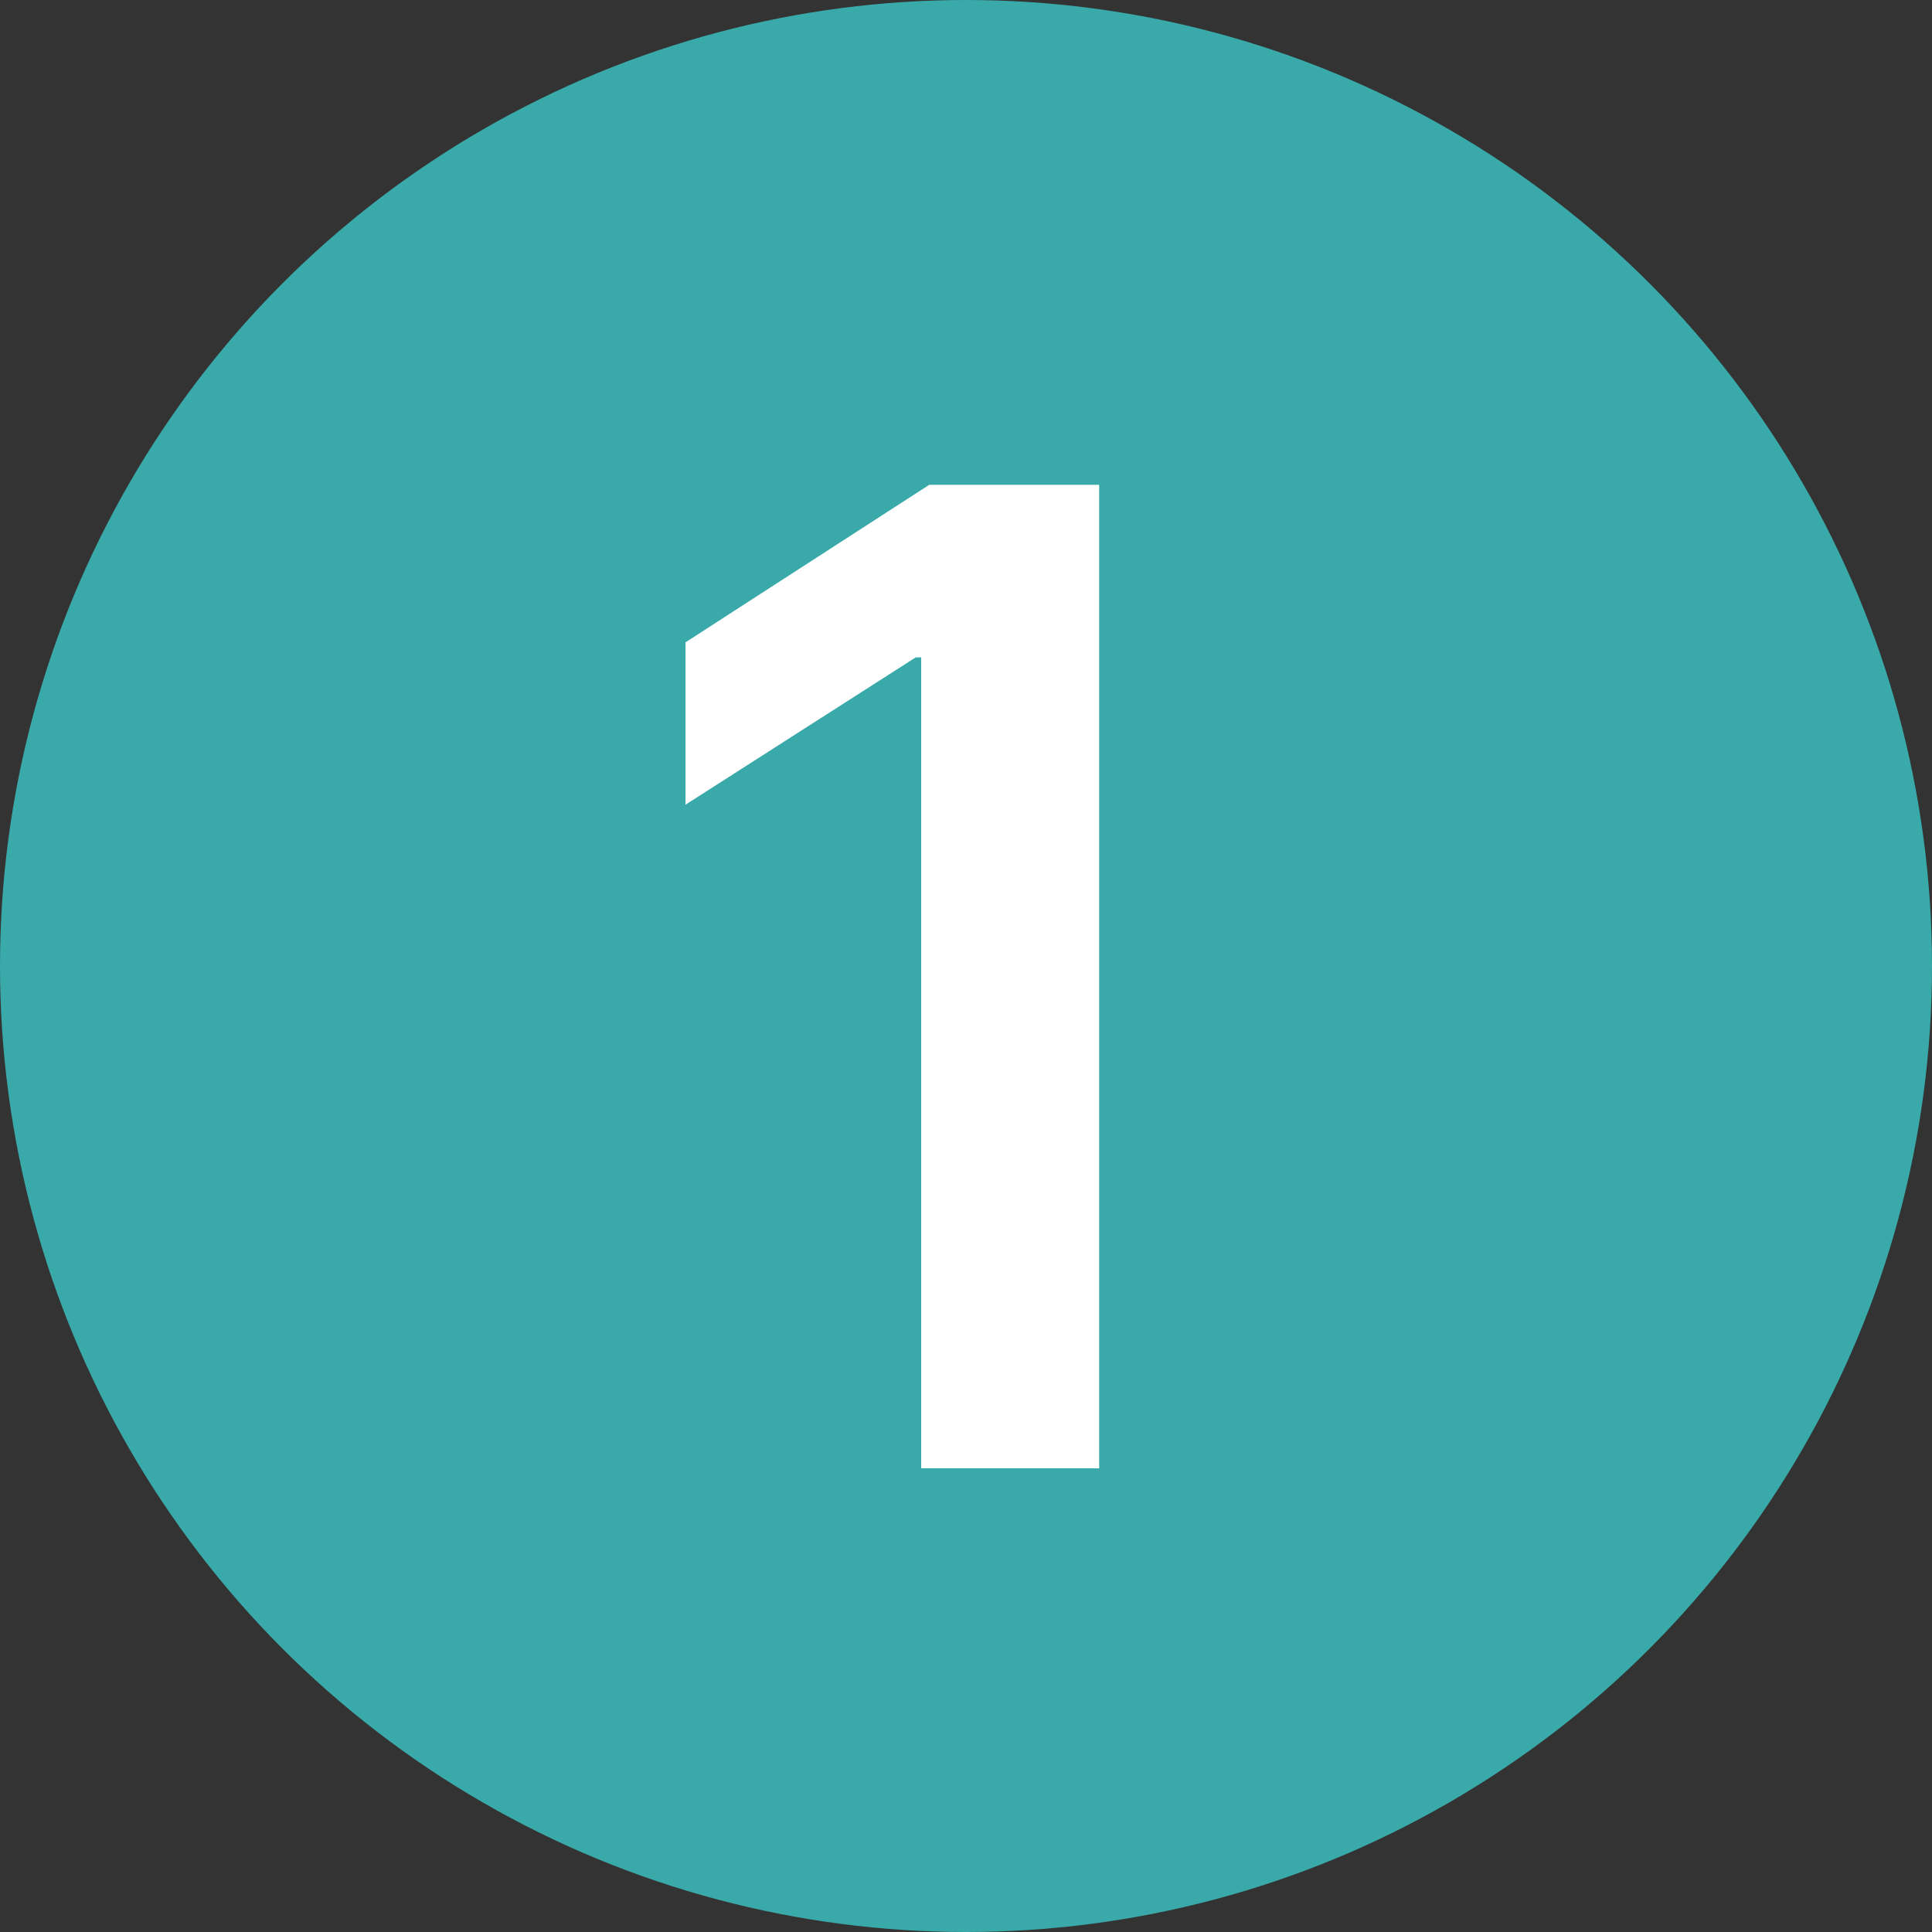
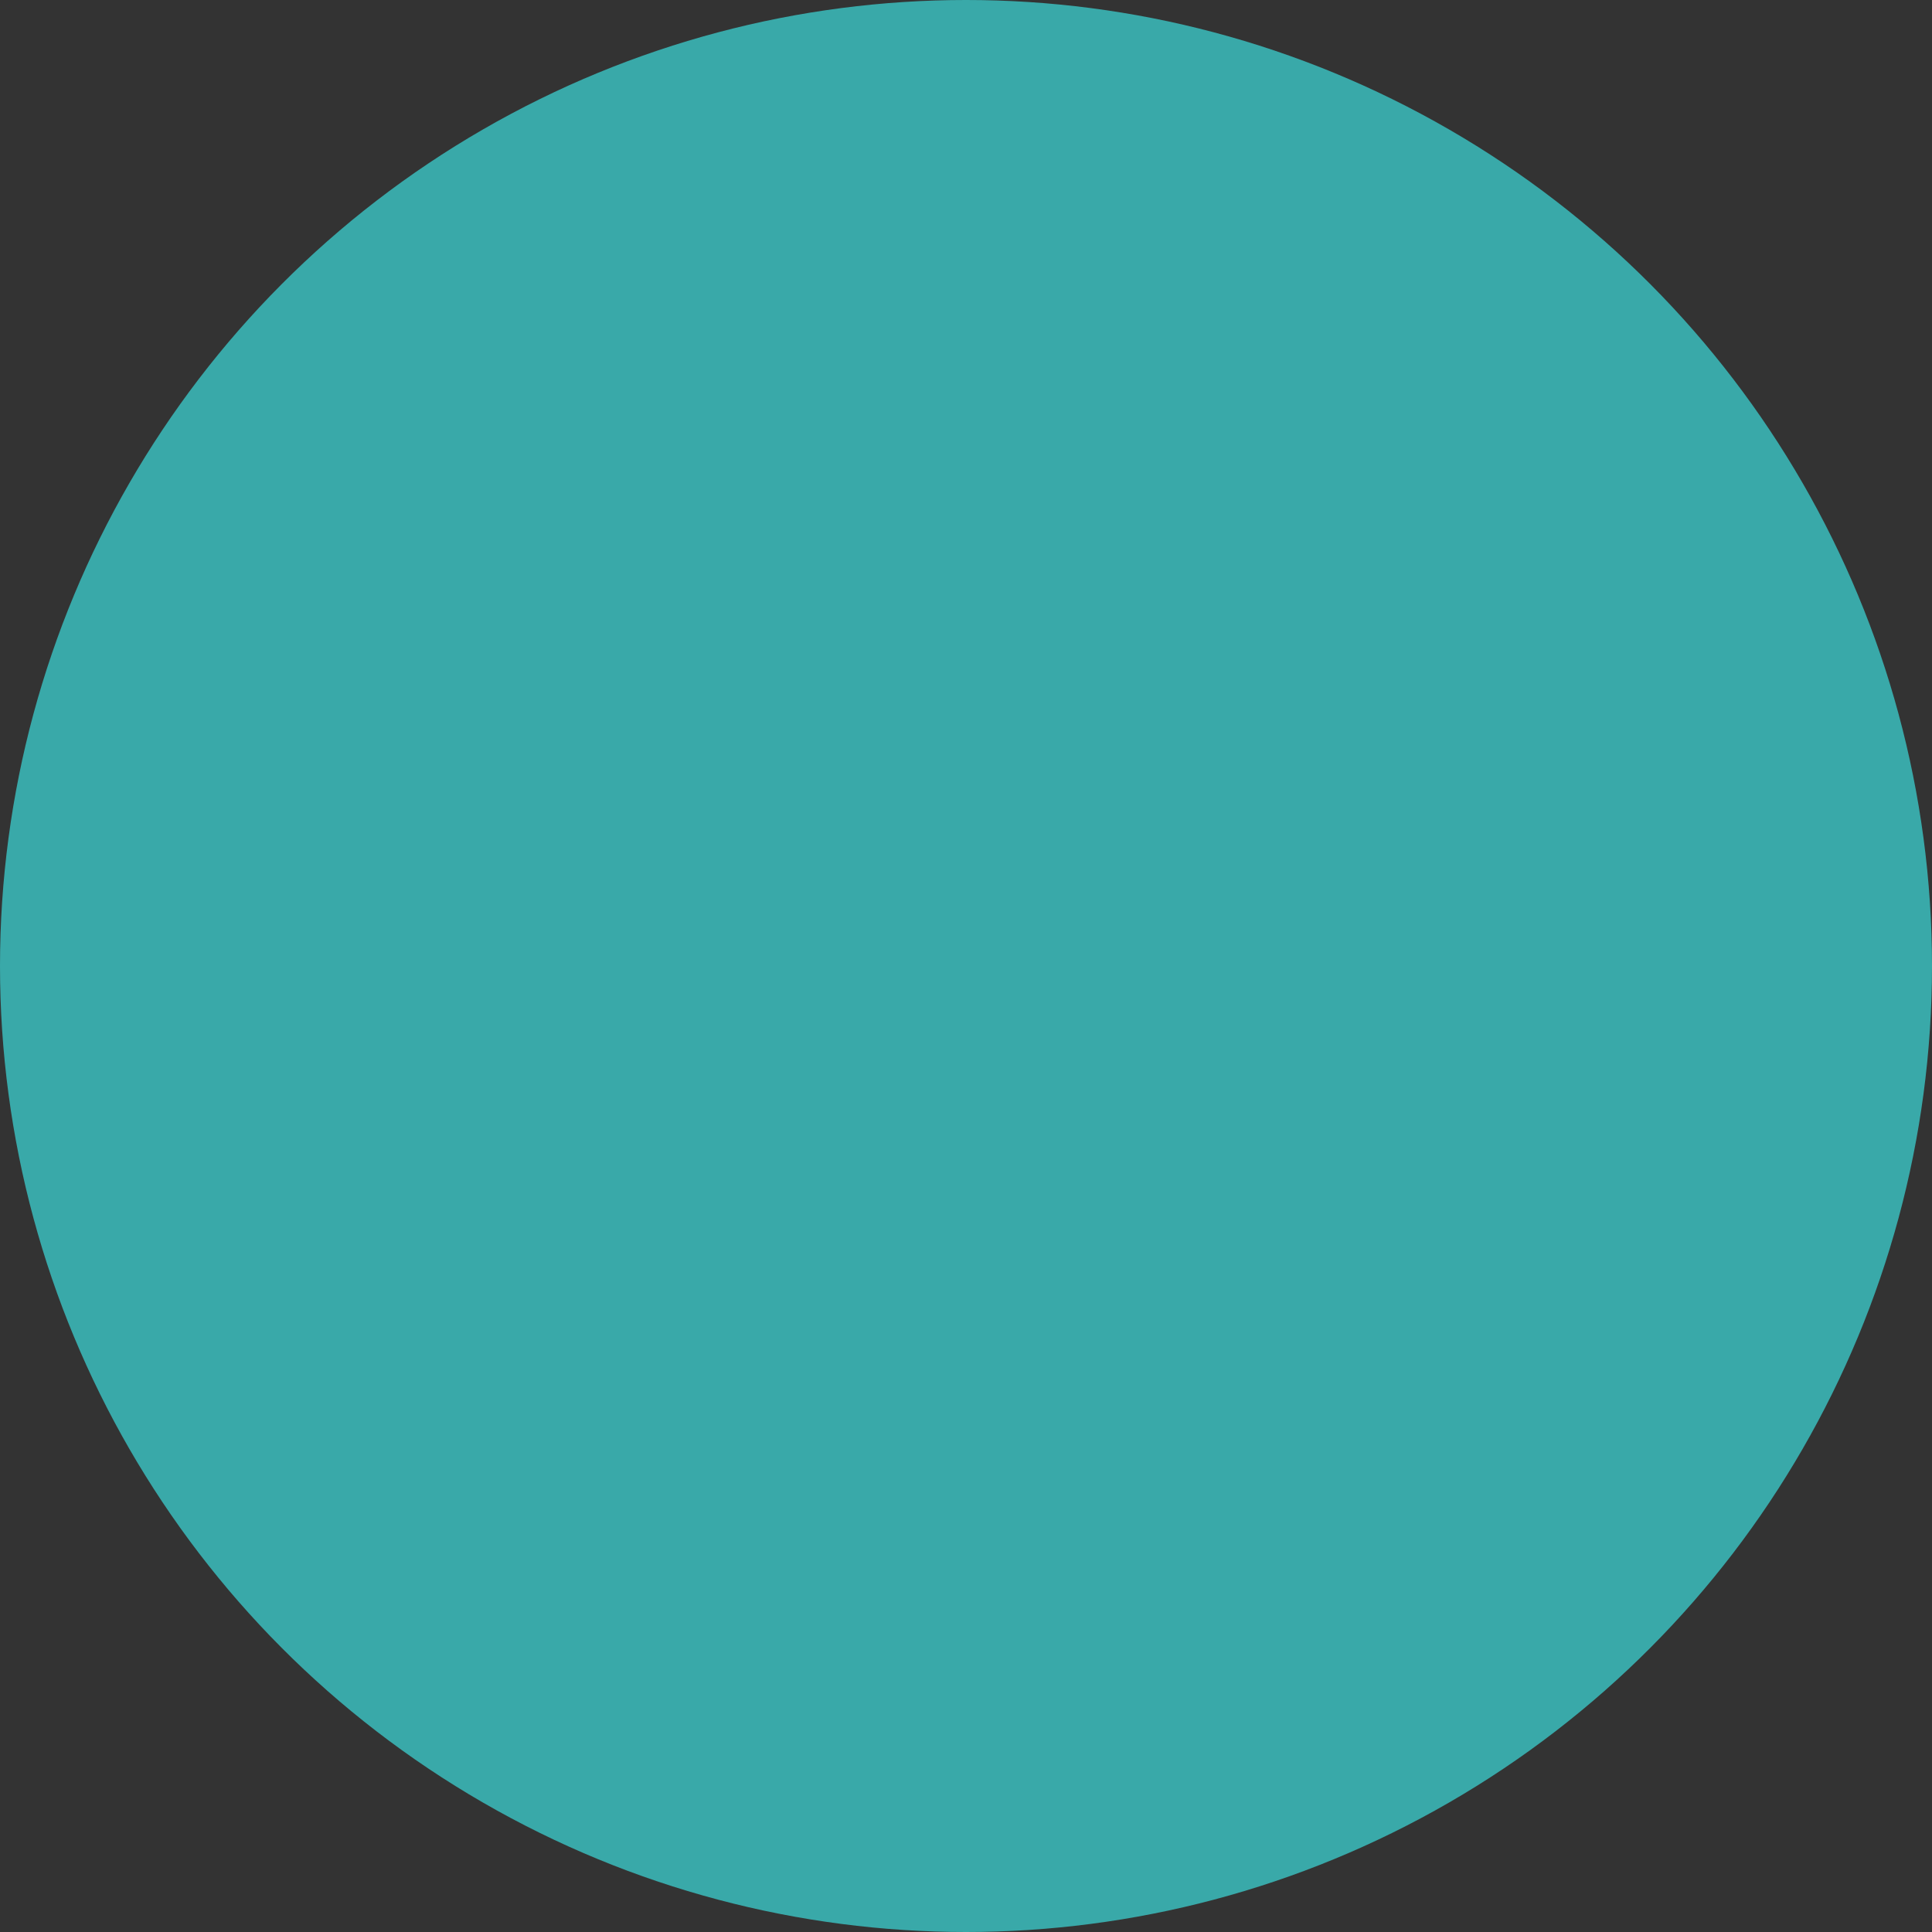
<svg xmlns="http://www.w3.org/2000/svg" width="25" height="25" viewBox="0 0 25 25" fill="none">
  <rect x="0" y="0" width="25" height="25" fill="#333333" stroke="none" />
  <circle cx="12.5" cy="12.5" r="12.5" fill="#39A9A9" />
-   <path d="M14.223 19H11.92V8.506H11.85L8.87 10.413V8.312L12.025 6.273H14.223V19Z" fill="white" />
</svg>